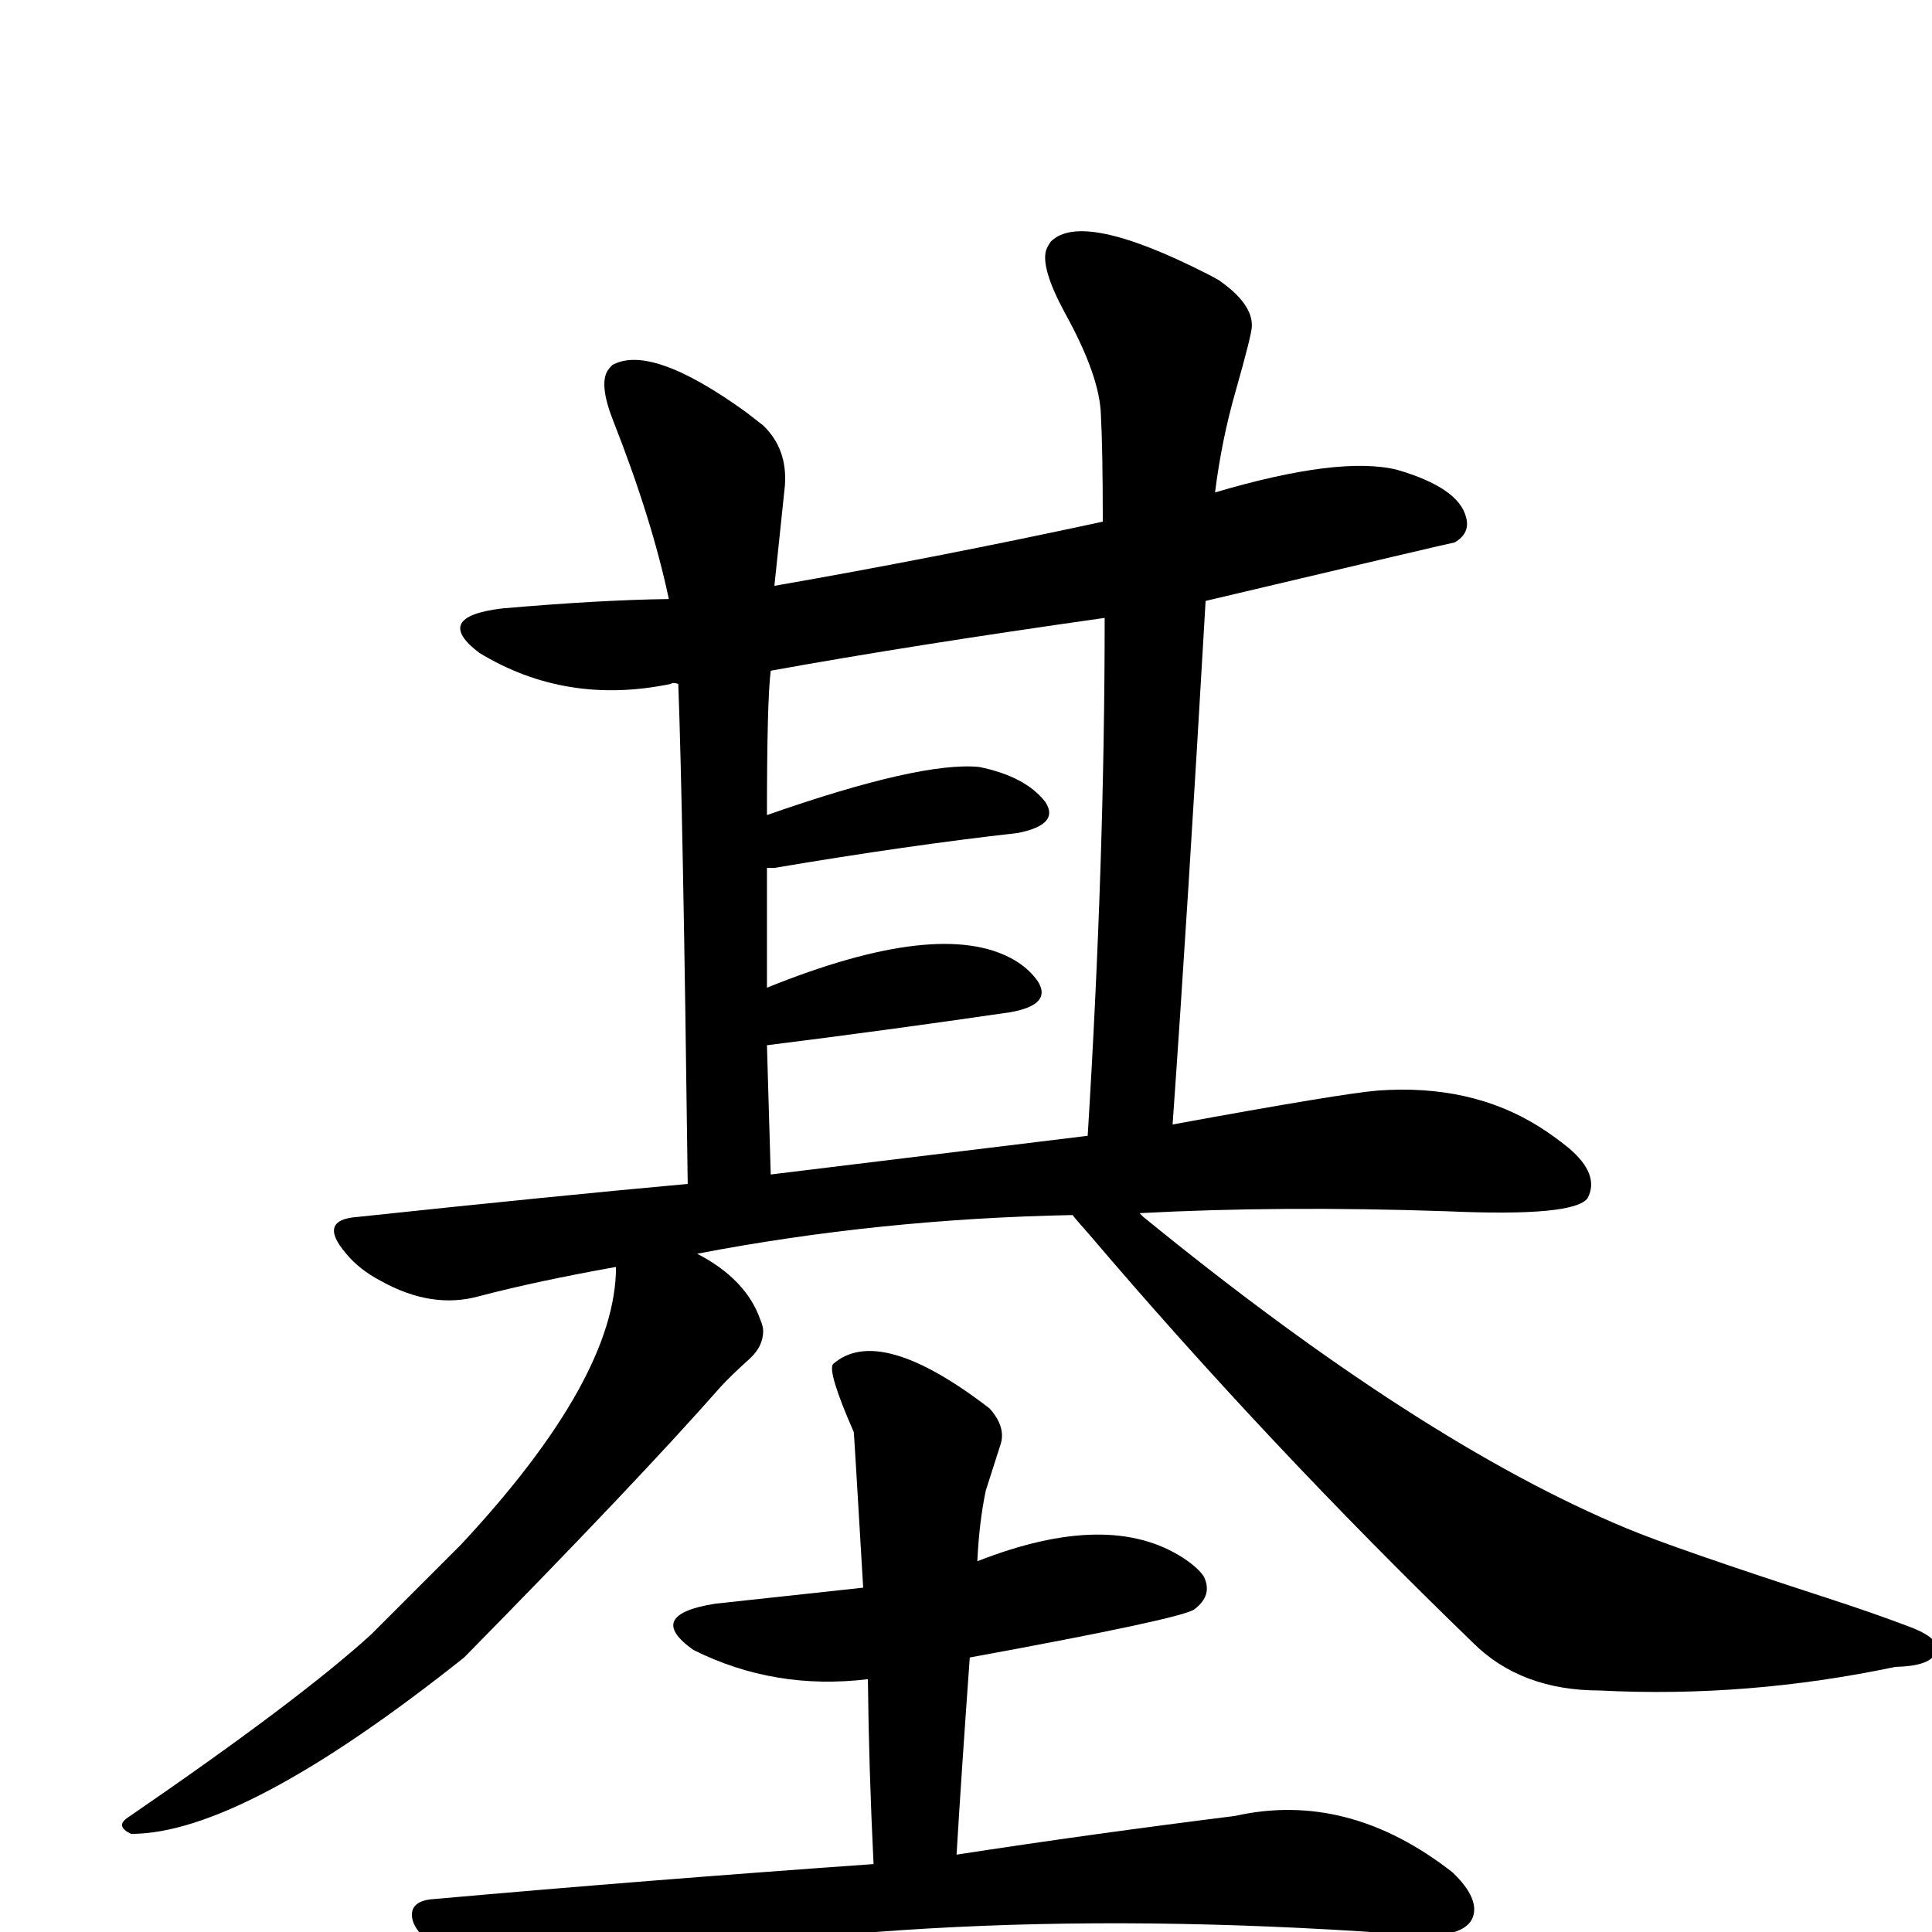
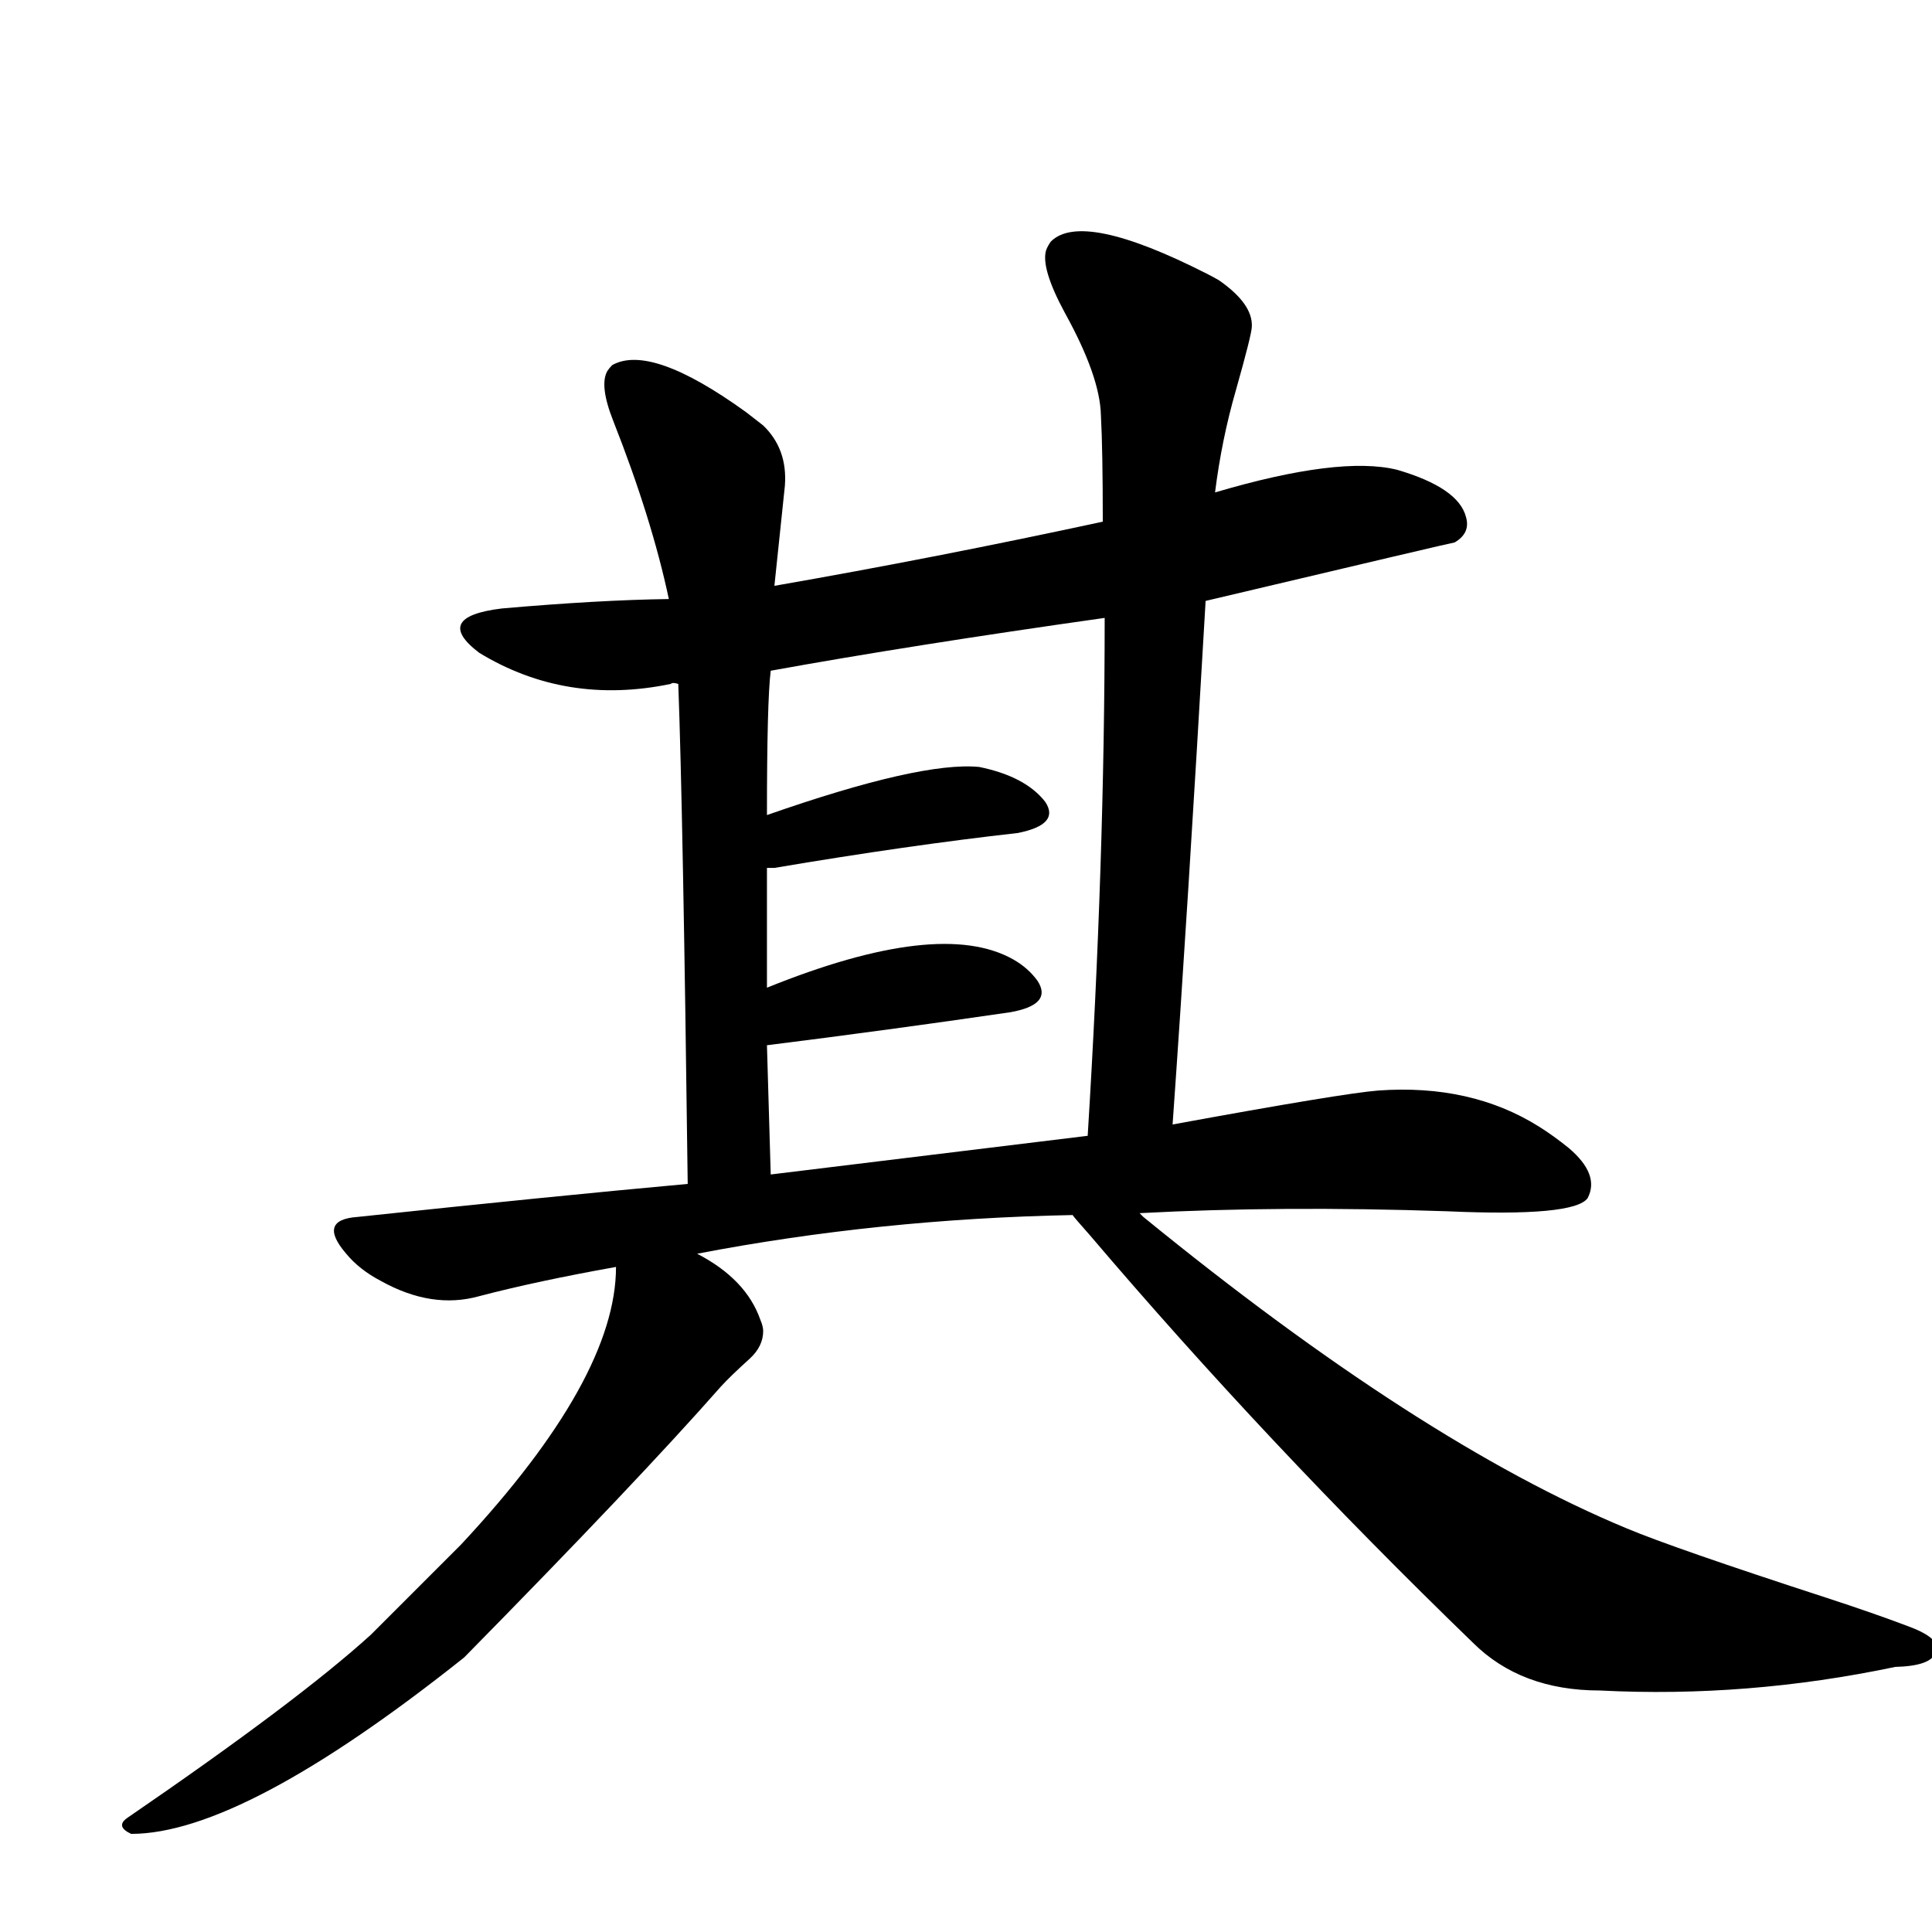
<svg xmlns="http://www.w3.org/2000/svg" version="1.1" width="100%" height="100%" viewBox="0 -410 2048 2048" id="uni57FA.svg">
  <defs id="defs1" />
  <g id="g1">
    <path d="M 809,1001 Q 809,1017 795,1030 Q 774,1049 764,1060 Q 676,1160 492,1347 Q 257,1534 139,1534 Q 122,1526 135,1517 Q 316,1393 393,1323 L 489,1227 Q 653,1051 653,933 Q 569,948 508,964 Q 458,978 404,948 Q 381,936 367,919 Q 336,883 379,880 Q 586,858 729,845 Q 724,448 719,315 Q 713,313 711,315 Q 600,338 508,282 Q 458,244 532,235 Q 635,226 709,225 Q 691,140 650,36 Q 635,-2 644,-17 Q 646,-20 649,-23 Q 690,-46 791,27 L 809,41 Q 835,66 832,105 L 821,210 L 821,211 Q 993,181 1169,143 Q 1169,67 1167,30 Q 1166,-11 1129,-78 Q 1103,-126 1109,-145 Q 1111,-150 1114,-154 Q 1147,-187 1279,-120 Q 1285,-117 1292,-113 Q 1328,-88 1327,-64 Q 1327,-56 1310,4 Q 1295,56 1288,112 Q 1420,73 1481,88 Q 1546,107 1554,138 Q 1559,155 1542,165 Q 1540,165 1278,227 Q 1259,556 1243,782 Q 1423,749 1461,746 Q 1559,739 1631,784 Q 1647,794 1663,807 Q 1696,835 1683,860 Q 1669,880 1534,874 Q 1358,868 1208,876 L 1212,880 Q 1505,1119 1724,1210 Q 1774,1231 1937,1284 Q 1986,1300 2023,1314 Q 2053,1325 2053,1337 Q 2053,1339 2052,1341 Q 2048,1356 2009,1357 Q 1852,1390 1696,1382 Q 1612,1382 1561,1331 Q 1343,1120 1155,899 Q 1139,881 1137,878 Q 932,882 739,919 Q 791,946 806,989 Q 809,996 809,1001 z M 1153,794 Q 1171,503 1171,245 Q 966,274 817,301 Q 813,333 813,454 Q 976,397 1038,403 Q 1087,413 1108,440 Q 1124,464 1079,473 Q 963,486 821,510 L 813,510 L 813,637 Q 996,563 1074,607 Q 1090,616 1100,630 Q 1116,655 1071,663 Q 941,682 813,698 L 817,835 Q 1152,794 1153,794 z" id="U_57FA_1" style="fill:currentColor" />
-     <path d="M 926,1566 Q 921,1464 920,1370 Q 821,1382 735,1339 Q 683,1302 758,1290 L 915,1273 Q 905,1103 905,1108 Q 877,1044 883,1036 Q 932,993 1049,1083 Q 1066,1102 1061,1120 L 1045,1170 Q 1038,1203 1036,1245 Q 1176,1190 1255,1242 Q 1270,1252 1276,1261 Q 1286,1281 1266,1296 Q 1252,1306 1028,1347 Q 1019,1472 1014,1556 Q 1157,1534 1309,1515 Q 1429,1488 1540,1575 Q 1569,1603 1561,1623 Q 1553,1642 1509,1642 Q 979,1601 584,1687 Q 528,1701 472,1662 Q 433,1636 437,1616 Q 440,1604 461,1603 Q 686,1583 926,1566 z" id="U_57FA_2" style="fill:currentColor" />
  </g>
</svg>